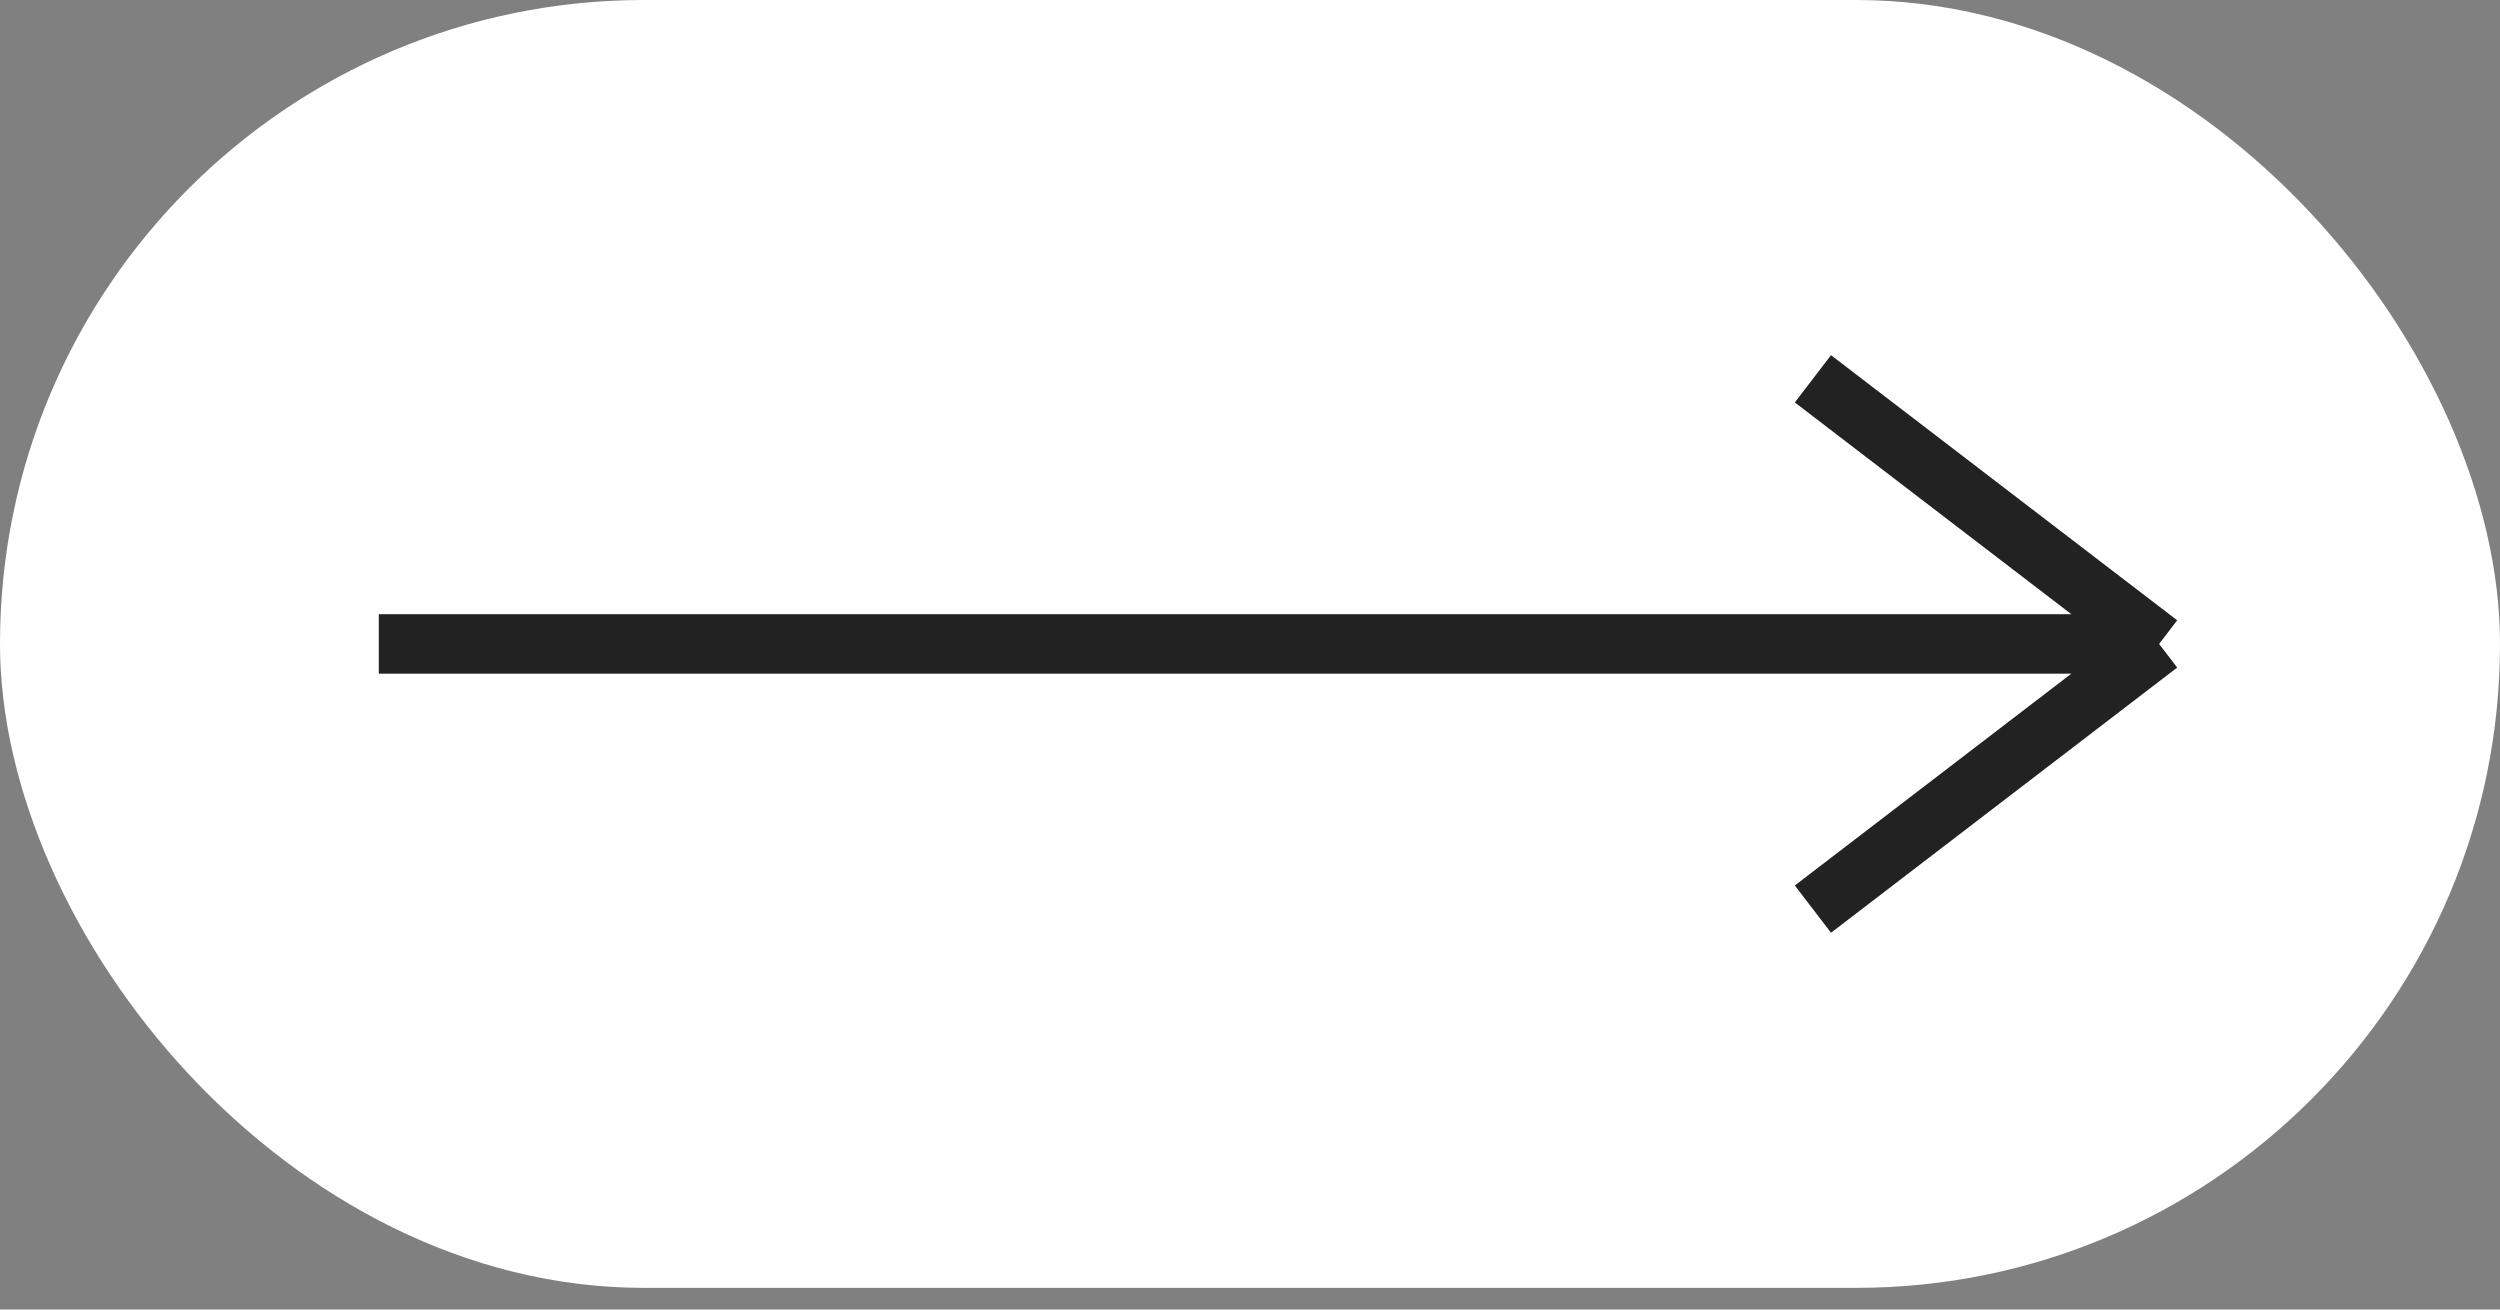
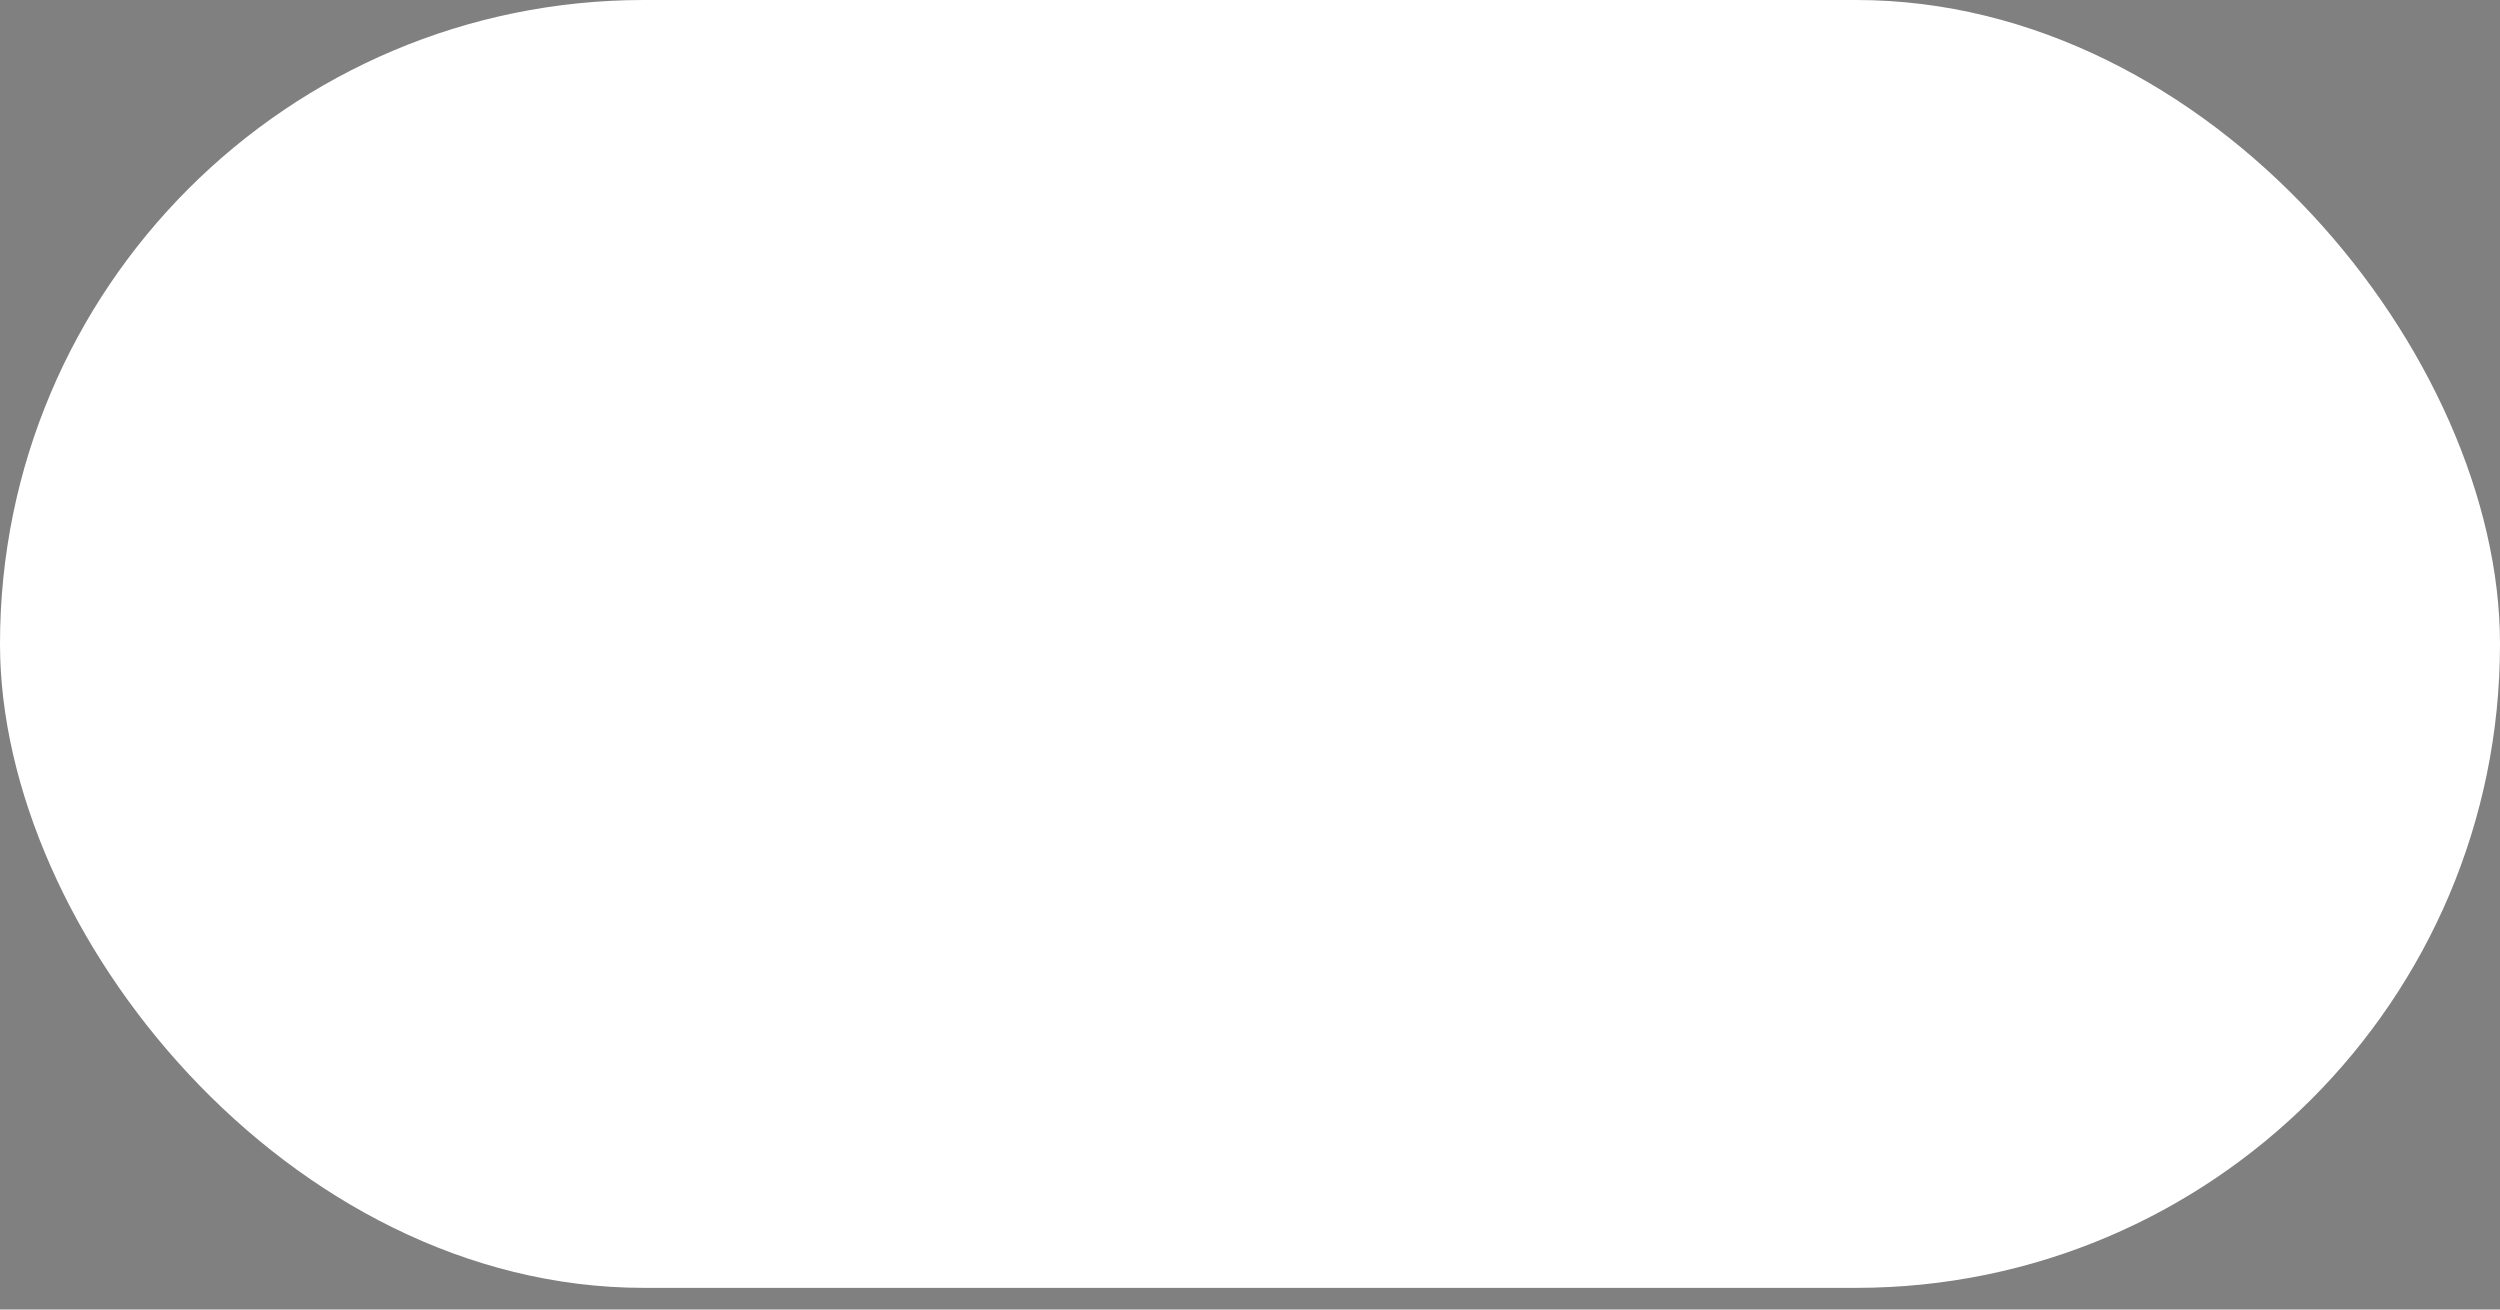
<svg xmlns="http://www.w3.org/2000/svg" width="42" height="22" viewBox="0 0 42 22" fill="none">
  <rect x="0" y="0" width="42" height="22" fill="#808080" stroke="none" />
  <rect width="42" height="21.636" rx="10.818" fill="white" />
-   <path d="M6.364 10.818H36.273M36.273 10.818L30.457 6.364M36.273 10.818L30.457 15.273" stroke="#222222" />
</svg>